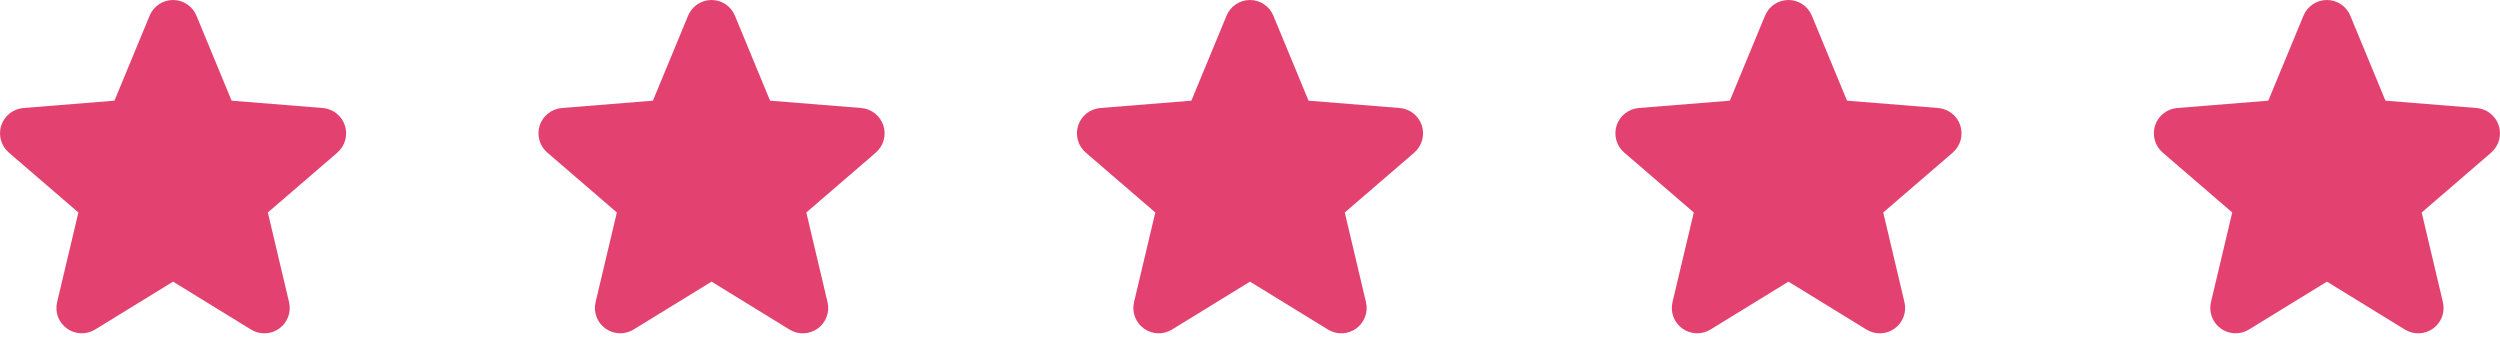
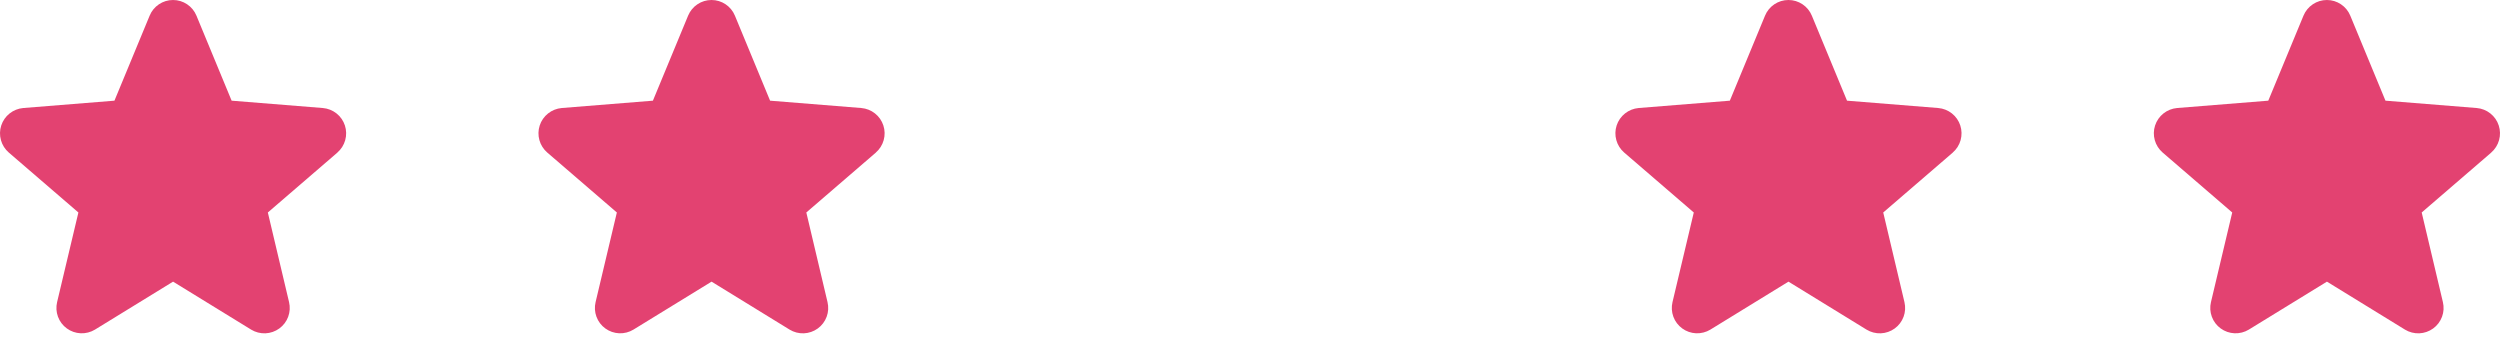
<svg xmlns="http://www.w3.org/2000/svg" width="140" height="19" viewBox="0 0 140 19" fill="none">
  <path d="M18.896 8.543L14.999 11.899L16.187 16.918C16.252 17.191 16.235 17.477 16.138 17.739C16.041 18.002 15.868 18.231 15.641 18.395C15.414 18.56 15.143 18.654 14.863 18.666C14.582 18.677 14.305 18.605 14.065 18.459L9.692 15.772L5.317 18.459C5.078 18.604 4.8 18.675 4.52 18.664C4.24 18.652 3.97 18.558 3.744 18.393C3.517 18.229 3.344 18.001 3.247 17.738C3.15 17.476 3.133 17.191 3.198 16.918L4.39 11.899L0.493 8.543C0.281 8.36 0.128 8.119 0.053 7.85C-0.023 7.581 -0.017 7.295 0.069 7.029C0.155 6.763 0.318 6.528 0.537 6.354C0.756 6.18 1.021 6.074 1.3 6.049L6.409 5.638L8.38 0.877C8.486 0.618 8.668 0.396 8.901 0.24C9.135 0.083 9.409 0 9.69 0C9.971 0 10.246 0.083 10.479 0.24C10.713 0.396 10.894 0.618 11.001 0.877L12.971 5.638L18.079 6.049C18.359 6.073 18.625 6.178 18.845 6.352C19.065 6.526 19.228 6.761 19.315 7.028C19.402 7.294 19.407 7.58 19.332 7.85C19.257 8.119 19.103 8.361 18.891 8.544L18.896 8.543Z" fill="#E34271" />
  <path d="M49.05 8.543L45.154 11.899L46.341 16.918C46.406 17.191 46.39 17.477 46.292 17.739C46.195 18.002 46.022 18.231 45.795 18.395C45.568 18.56 45.297 18.654 45.017 18.666C44.737 18.677 44.459 18.605 44.219 18.459L39.847 15.772L35.471 18.459C35.232 18.604 34.955 18.675 34.675 18.664C34.395 18.652 34.124 18.558 33.898 18.393C33.671 18.229 33.499 18.001 33.402 17.738C33.305 17.476 33.288 17.191 33.353 16.918L34.544 11.899L30.648 8.543C30.436 8.36 30.282 8.119 30.207 7.85C30.131 7.581 30.137 7.295 30.223 7.029C30.309 6.763 30.472 6.528 30.691 6.354C30.91 6.18 31.176 6.074 31.455 6.049L36.563 5.638L38.534 0.877C38.641 0.618 38.822 0.396 39.056 0.24C39.289 0.083 39.564 0 39.845 0C40.126 0 40.4 0.083 40.633 0.24C40.867 0.396 41.048 0.618 41.155 0.877L43.125 5.638L48.234 6.049C48.513 6.073 48.78 6.178 48.999 6.352C49.219 6.526 49.383 6.761 49.469 7.028C49.556 7.294 49.562 7.58 49.486 7.85C49.411 8.119 49.257 8.361 49.045 8.544L49.05 8.543Z" fill="#E34271" />
-   <path d="M79.204 8.543L75.307 11.899L76.494 16.918C76.56 17.191 76.543 17.477 76.446 17.739C76.349 18.002 76.176 18.231 75.949 18.395C75.722 18.56 75.451 18.654 75.17 18.666C74.89 18.677 74.612 18.605 74.373 18.459L70 15.772L65.625 18.459C65.385 18.604 65.108 18.675 64.828 18.664C64.548 18.652 64.278 18.558 64.051 18.393C63.825 18.229 63.652 18.001 63.555 17.738C63.458 17.476 63.441 17.191 63.506 16.918L64.697 11.899L60.801 8.543C60.589 8.36 60.436 8.119 60.36 7.85C60.285 7.581 60.291 7.295 60.377 7.029C60.463 6.763 60.625 6.528 60.844 6.354C61.063 6.18 61.329 6.074 61.608 6.049L66.717 5.638L68.687 0.877C68.794 0.618 68.976 0.396 69.209 0.24C69.442 0.083 69.717 0 69.998 0C70.279 0 70.553 0.083 70.787 0.24C71.02 0.396 71.202 0.618 71.308 0.877L73.278 5.638L78.387 6.049C78.667 6.073 78.933 6.178 79.153 6.352C79.373 6.526 79.536 6.761 79.623 7.028C79.709 7.294 79.715 7.58 79.64 7.85C79.564 8.119 79.411 8.361 79.198 8.544L79.204 8.543Z" fill="#E34271" />
  <path d="M109.358 8.543L105.461 11.899L106.649 16.918C106.714 17.191 106.697 17.477 106.6 17.739C106.503 18.002 106.33 18.231 106.103 18.395C105.876 18.56 105.605 18.654 105.325 18.666C105.044 18.677 104.767 18.605 104.527 18.459L100.154 15.772L95.779 18.459C95.54 18.604 95.262 18.675 94.982 18.664C94.702 18.652 94.432 18.558 94.206 18.393C93.979 18.229 93.806 18.001 93.709 17.738C93.612 17.476 93.595 17.191 93.66 16.918L94.852 11.899L90.955 8.543C90.743 8.36 90.59 8.119 90.515 7.85C90.439 7.581 90.445 7.295 90.531 7.029C90.617 6.763 90.78 6.528 90.999 6.354C91.218 6.18 91.483 6.074 91.762 6.049L96.871 5.638L98.842 0.877C98.948 0.618 99.13 0.396 99.363 0.24C99.597 0.083 99.871 0 100.152 0C100.433 0 100.708 0.083 100.941 0.24C101.175 0.396 101.356 0.618 101.463 0.877L103.433 5.638L108.541 6.049C108.821 6.073 109.087 6.178 109.307 6.352C109.527 6.526 109.69 6.761 109.777 7.028C109.863 7.294 109.869 7.58 109.794 7.85C109.719 8.119 109.565 8.361 109.353 8.544L109.358 8.543Z" fill="#E34271" />
  <path d="M139.511 8.543L135.615 11.899L136.802 16.918C136.867 17.191 136.851 17.477 136.753 17.739C136.656 18.002 136.483 18.231 136.256 18.395C136.029 18.56 135.758 18.654 135.478 18.666C135.197 18.677 134.92 18.605 134.68 18.459L130.308 15.772L125.932 18.459C125.693 18.604 125.416 18.675 125.136 18.664C124.856 18.652 124.585 18.558 124.359 18.393C124.132 18.229 123.96 18.001 123.863 17.738C123.766 17.476 123.749 17.191 123.814 16.918L125.005 11.899L121.109 8.543C120.897 8.36 120.743 8.119 120.668 7.85C120.592 7.581 120.598 7.295 120.684 7.029C120.77 6.763 120.933 6.528 121.152 6.354C121.371 6.18 121.637 6.074 121.916 6.049L127.024 5.638L128.995 0.877C129.102 0.618 129.283 0.396 129.517 0.24C129.75 0.083 130.025 0 130.306 0C130.587 0 130.861 0.083 131.094 0.24C131.328 0.396 131.509 0.618 131.616 0.877L133.586 5.638L138.695 6.049C138.974 6.073 139.241 6.178 139.46 6.352C139.68 6.526 139.844 6.761 139.93 7.028C140.017 7.294 140.023 7.58 139.947 7.85C139.872 8.119 139.718 8.361 139.506 8.544L139.511 8.543Z" fill="#E34271" />
</svg>